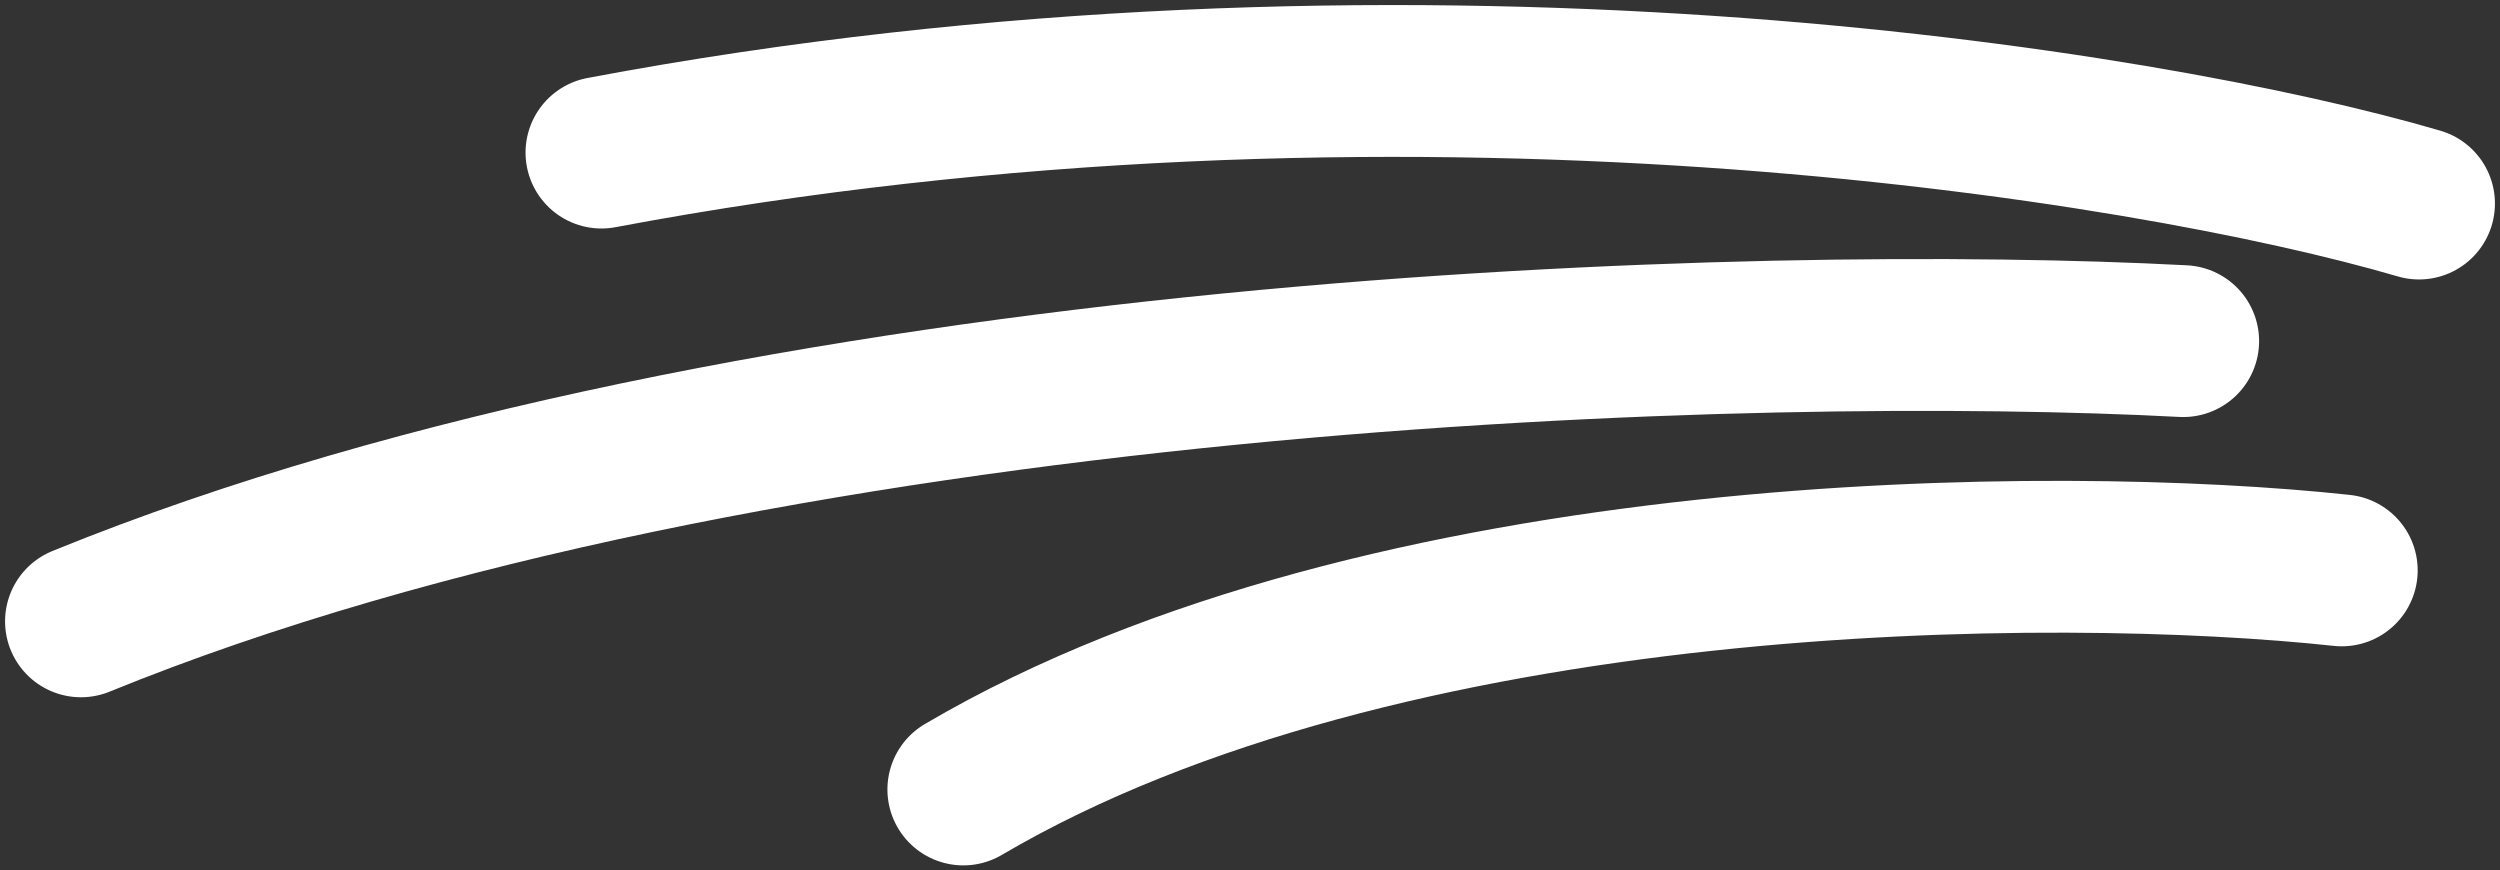
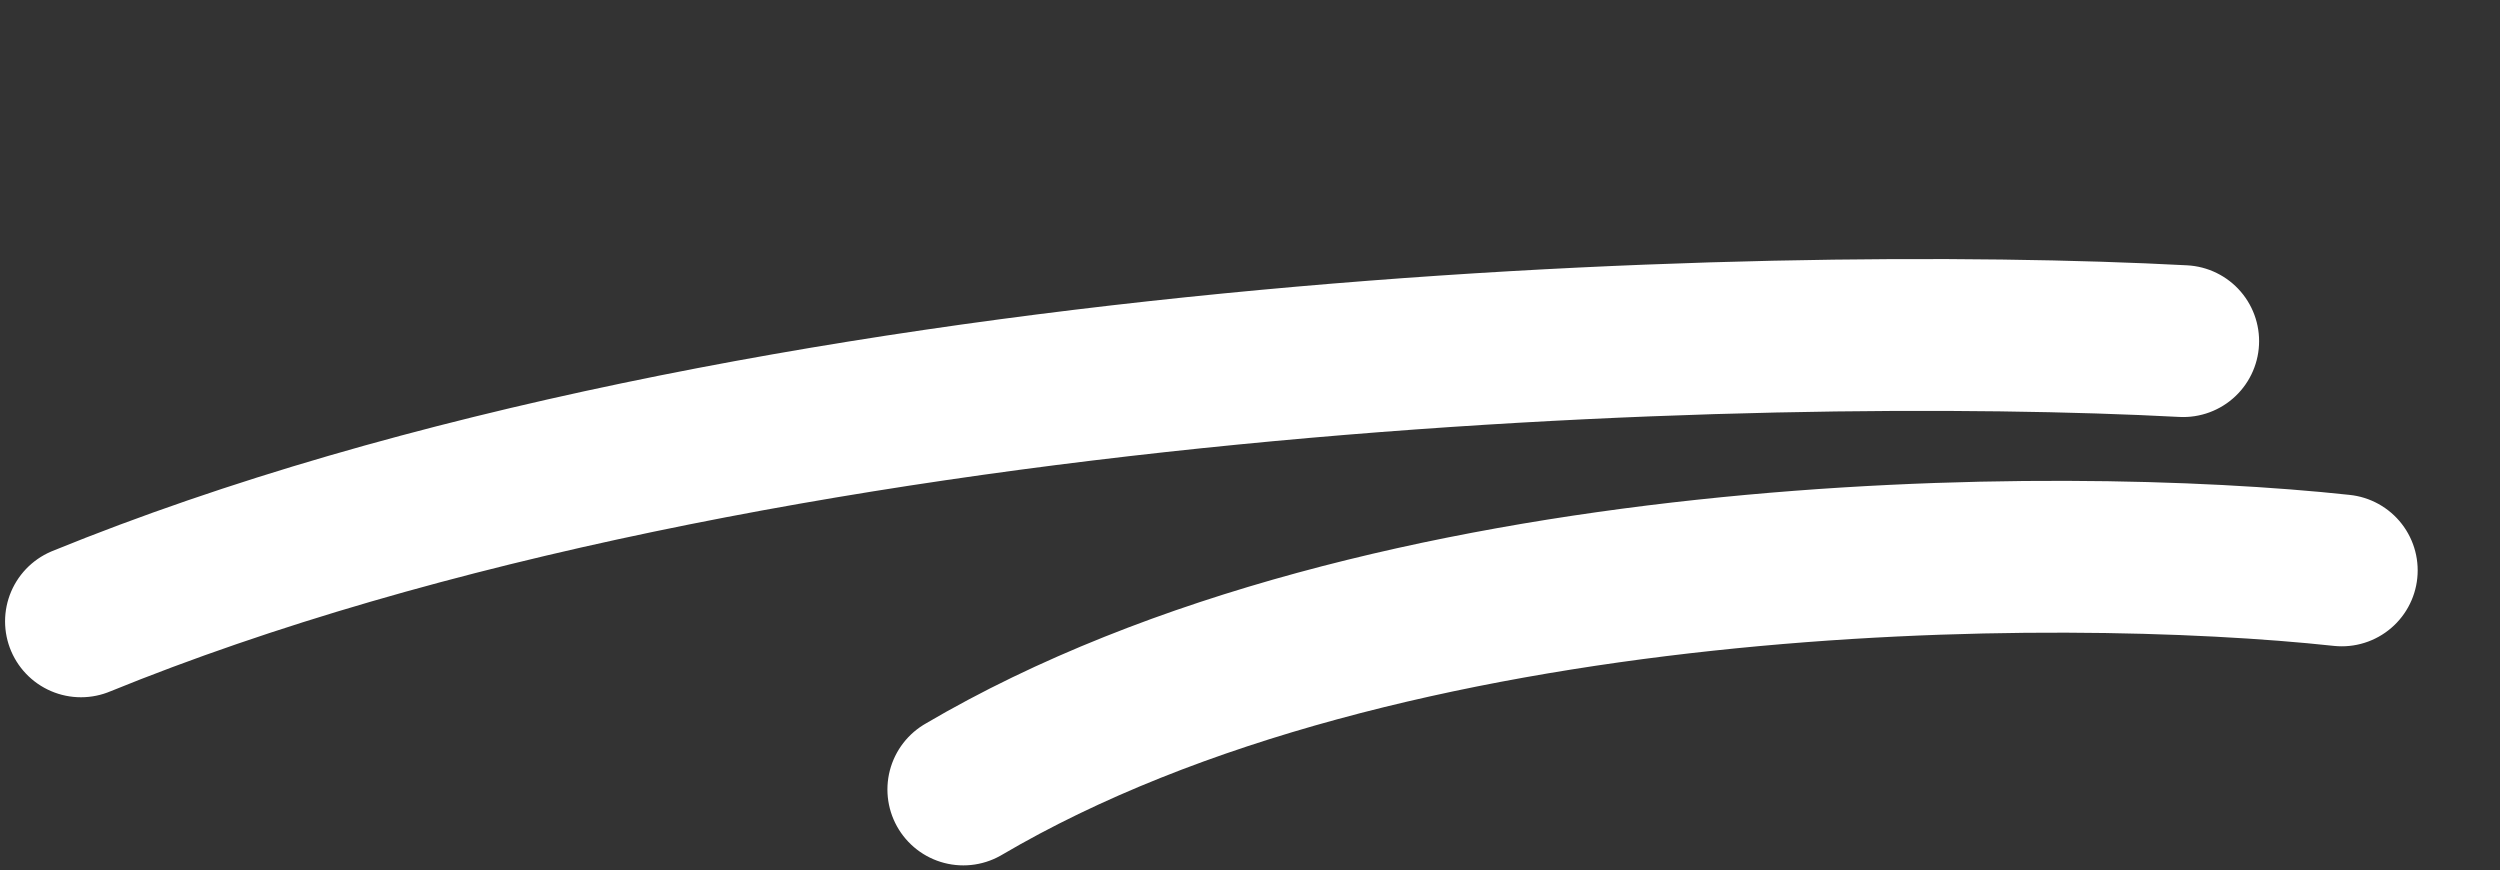
<svg xmlns="http://www.w3.org/2000/svg" width="247" height="86" viewBox="0 0 247 86" fill="none">
  <rect x="0" y="0" width="247" height="86" fill="#333333" stroke="none" />
-   <path d="M239 20.11C212.083 12.224 138.485 0.177 59.423 15.076M215.699 33.703C174.454 31.522 75.171 34.005 8 61.389M231.367 56.355C203.379 53.335 136.958 53.435 95.177 78" stroke="white" stroke-width="15" stroke-linecap="round" />
+   <path d="M239 20.11M215.699 33.703C174.454 31.522 75.171 34.005 8 61.389M231.367 56.355C203.379 53.335 136.958 53.435 95.177 78" stroke="white" stroke-width="15" stroke-linecap="round" />
</svg>